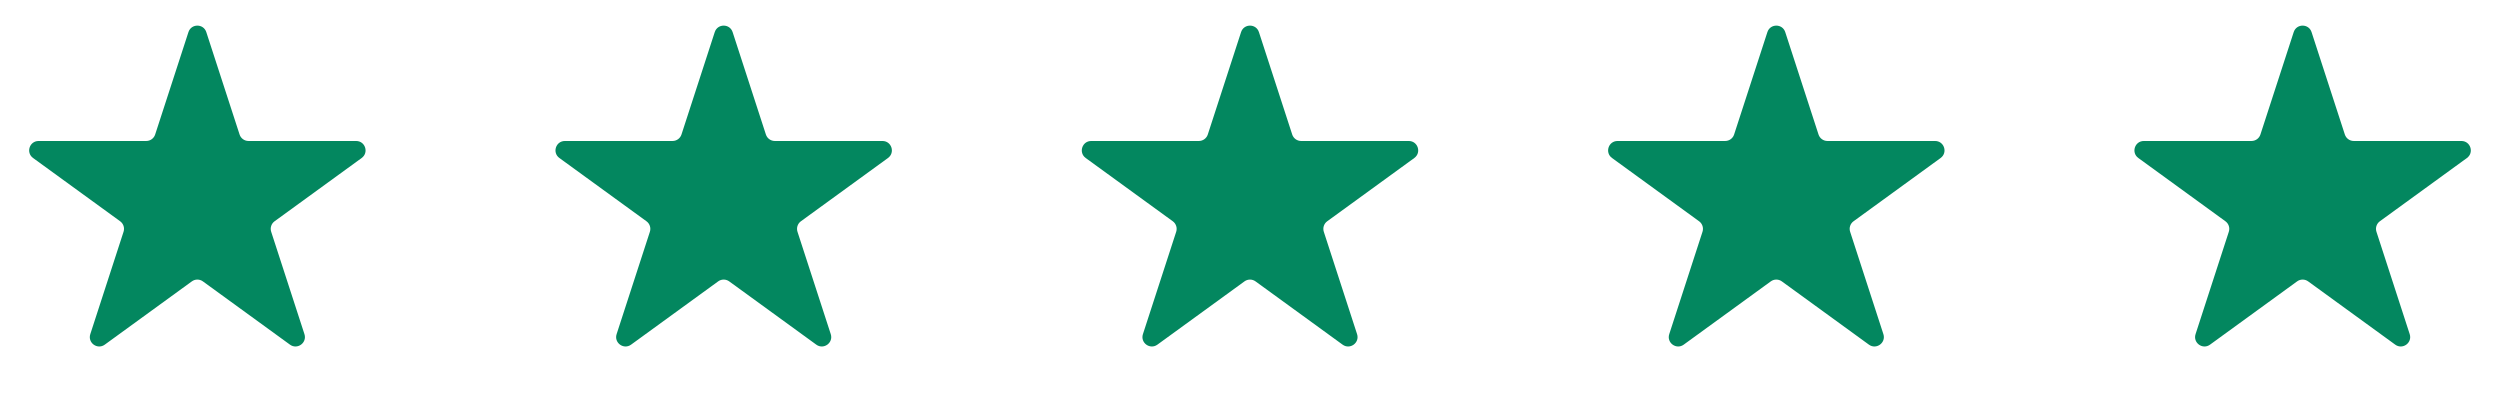
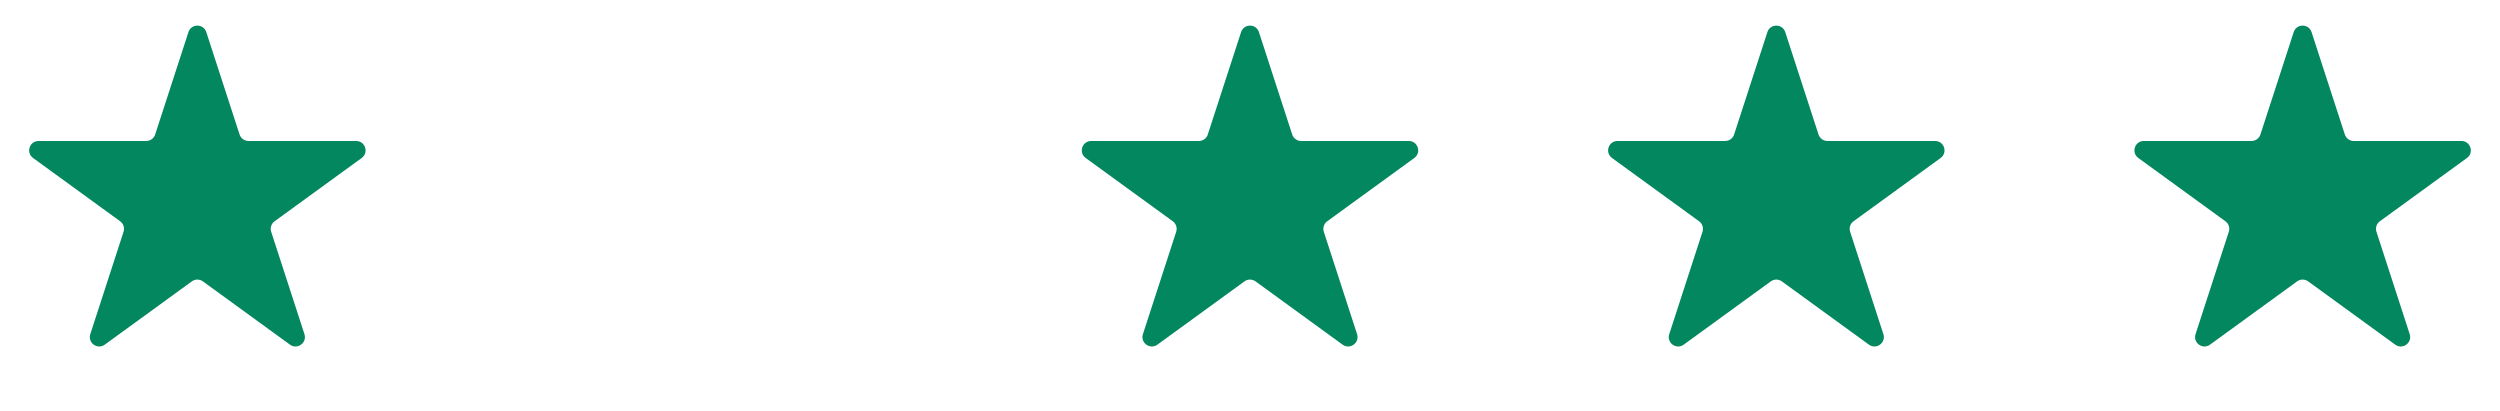
<svg xmlns="http://www.w3.org/2000/svg" width="152" height="25" viewBox="0 0 152 25" fill="none">
  <g clip-path="url(#clip0_152_989)">
    <path d="M11.457 1.953C11.628 1.426 12.372 1.426 12.543 1.953L14.566 8.177C14.642 8.412 14.862 8.572 15.109 8.572H21.654C22.208 8.572 22.438 9.28 21.99 9.606L16.695 13.453C16.495 13.598 16.411 13.856 16.488 14.091L18.51 20.316C18.681 20.842 18.078 21.28 17.631 20.955L12.336 17.108C12.136 16.962 11.864 16.962 11.664 17.108L6.369 20.955C5.921 21.28 5.319 20.842 5.49 20.316L7.512 14.091C7.589 13.856 7.505 13.598 7.305 13.453L2.01 9.606C1.562 9.28 1.792 8.572 2.346 8.572H8.891C9.138 8.572 9.358 8.412 9.434 8.177L11.457 1.953Z" fill="#03875F" />
-     <path d="M43.456 1.953C43.628 1.426 44.372 1.426 44.544 1.953L46.566 8.177C46.642 8.412 46.862 8.572 47.109 8.572H53.654C54.208 8.572 54.438 9.28 53.99 9.606L48.695 13.453C48.495 13.598 48.411 13.856 48.487 14.091L50.51 20.316C50.681 20.842 50.078 21.28 49.631 20.955L44.336 17.108C44.136 16.962 43.864 16.962 43.664 17.108L38.369 20.955C37.922 21.28 37.319 20.842 37.49 20.316L39.513 14.091C39.589 13.856 39.505 13.598 39.305 13.453L34.01 9.606C33.562 9.28 33.792 8.572 34.346 8.572H40.891C41.138 8.572 41.358 8.412 41.434 8.177L43.456 1.953Z" fill="#03875F" />
    <path d="M75.457 1.953C75.628 1.426 76.372 1.426 76.543 1.953L78.566 8.177C78.642 8.412 78.862 8.572 79.109 8.572H85.654C86.208 8.572 86.438 9.28 85.99 9.606L80.695 13.453C80.495 13.598 80.411 13.856 80.487 14.091L82.51 20.316C82.681 20.842 82.079 21.28 81.631 20.955L76.336 17.108C76.136 16.962 75.864 16.962 75.664 17.108L70.369 20.955C69.921 21.28 69.319 20.842 69.49 20.316L71.513 14.091C71.589 13.856 71.505 13.598 71.305 13.453L66.01 9.606C65.562 9.28 65.792 8.572 66.346 8.572H72.891C73.138 8.572 73.358 8.412 73.434 8.177L75.457 1.953Z" fill="#03875F" />
    <path d="M107.457 1.953C107.628 1.426 108.372 1.426 108.543 1.953L110.566 8.177C110.642 8.412 110.862 8.572 111.109 8.572H117.654C118.208 8.572 118.438 9.28 117.99 9.606L112.695 13.453C112.495 13.598 112.411 13.856 112.488 14.091L114.51 20.316C114.681 20.842 114.078 21.28 113.631 20.955L108.336 17.108C108.136 16.962 107.864 16.962 107.664 17.108L102.369 20.955C101.922 21.28 101.319 20.842 101.49 20.316L103.512 14.091C103.589 13.856 103.505 13.598 103.305 13.453L98.01 9.606C97.562 9.28 97.792 8.572 98.346 8.572H104.891C105.138 8.572 105.358 8.412 105.434 8.177L107.457 1.953Z" fill="#03875F" />
    <path d="M139.457 1.953C139.628 1.426 140.372 1.426 140.543 1.953L142.566 8.177C142.642 8.412 142.862 8.572 143.109 8.572H149.654C150.208 8.572 150.438 9.28 149.99 9.606L144.695 13.453C144.495 13.598 144.411 13.856 144.488 14.091L146.51 20.316C146.681 20.842 146.078 21.28 145.631 20.955L140.336 17.108C140.136 16.962 139.864 16.962 139.664 17.108L134.369 20.955C133.922 21.28 133.319 20.842 133.49 20.316L135.512 14.091C135.589 13.856 135.505 13.598 135.305 13.453L130.01 9.606C129.562 9.28 129.792 8.572 130.346 8.572H136.891C137.138 8.572 137.358 8.412 137.434 8.177L139.457 1.953Z" fill="#03875F" />
  </g>
  <defs>
    <clipPath id="clip0_152_989">
      <rect width="152" height="24" fill="white" transform="translate(0 0.28)" />
    </clipPath>
  </defs>
</svg>